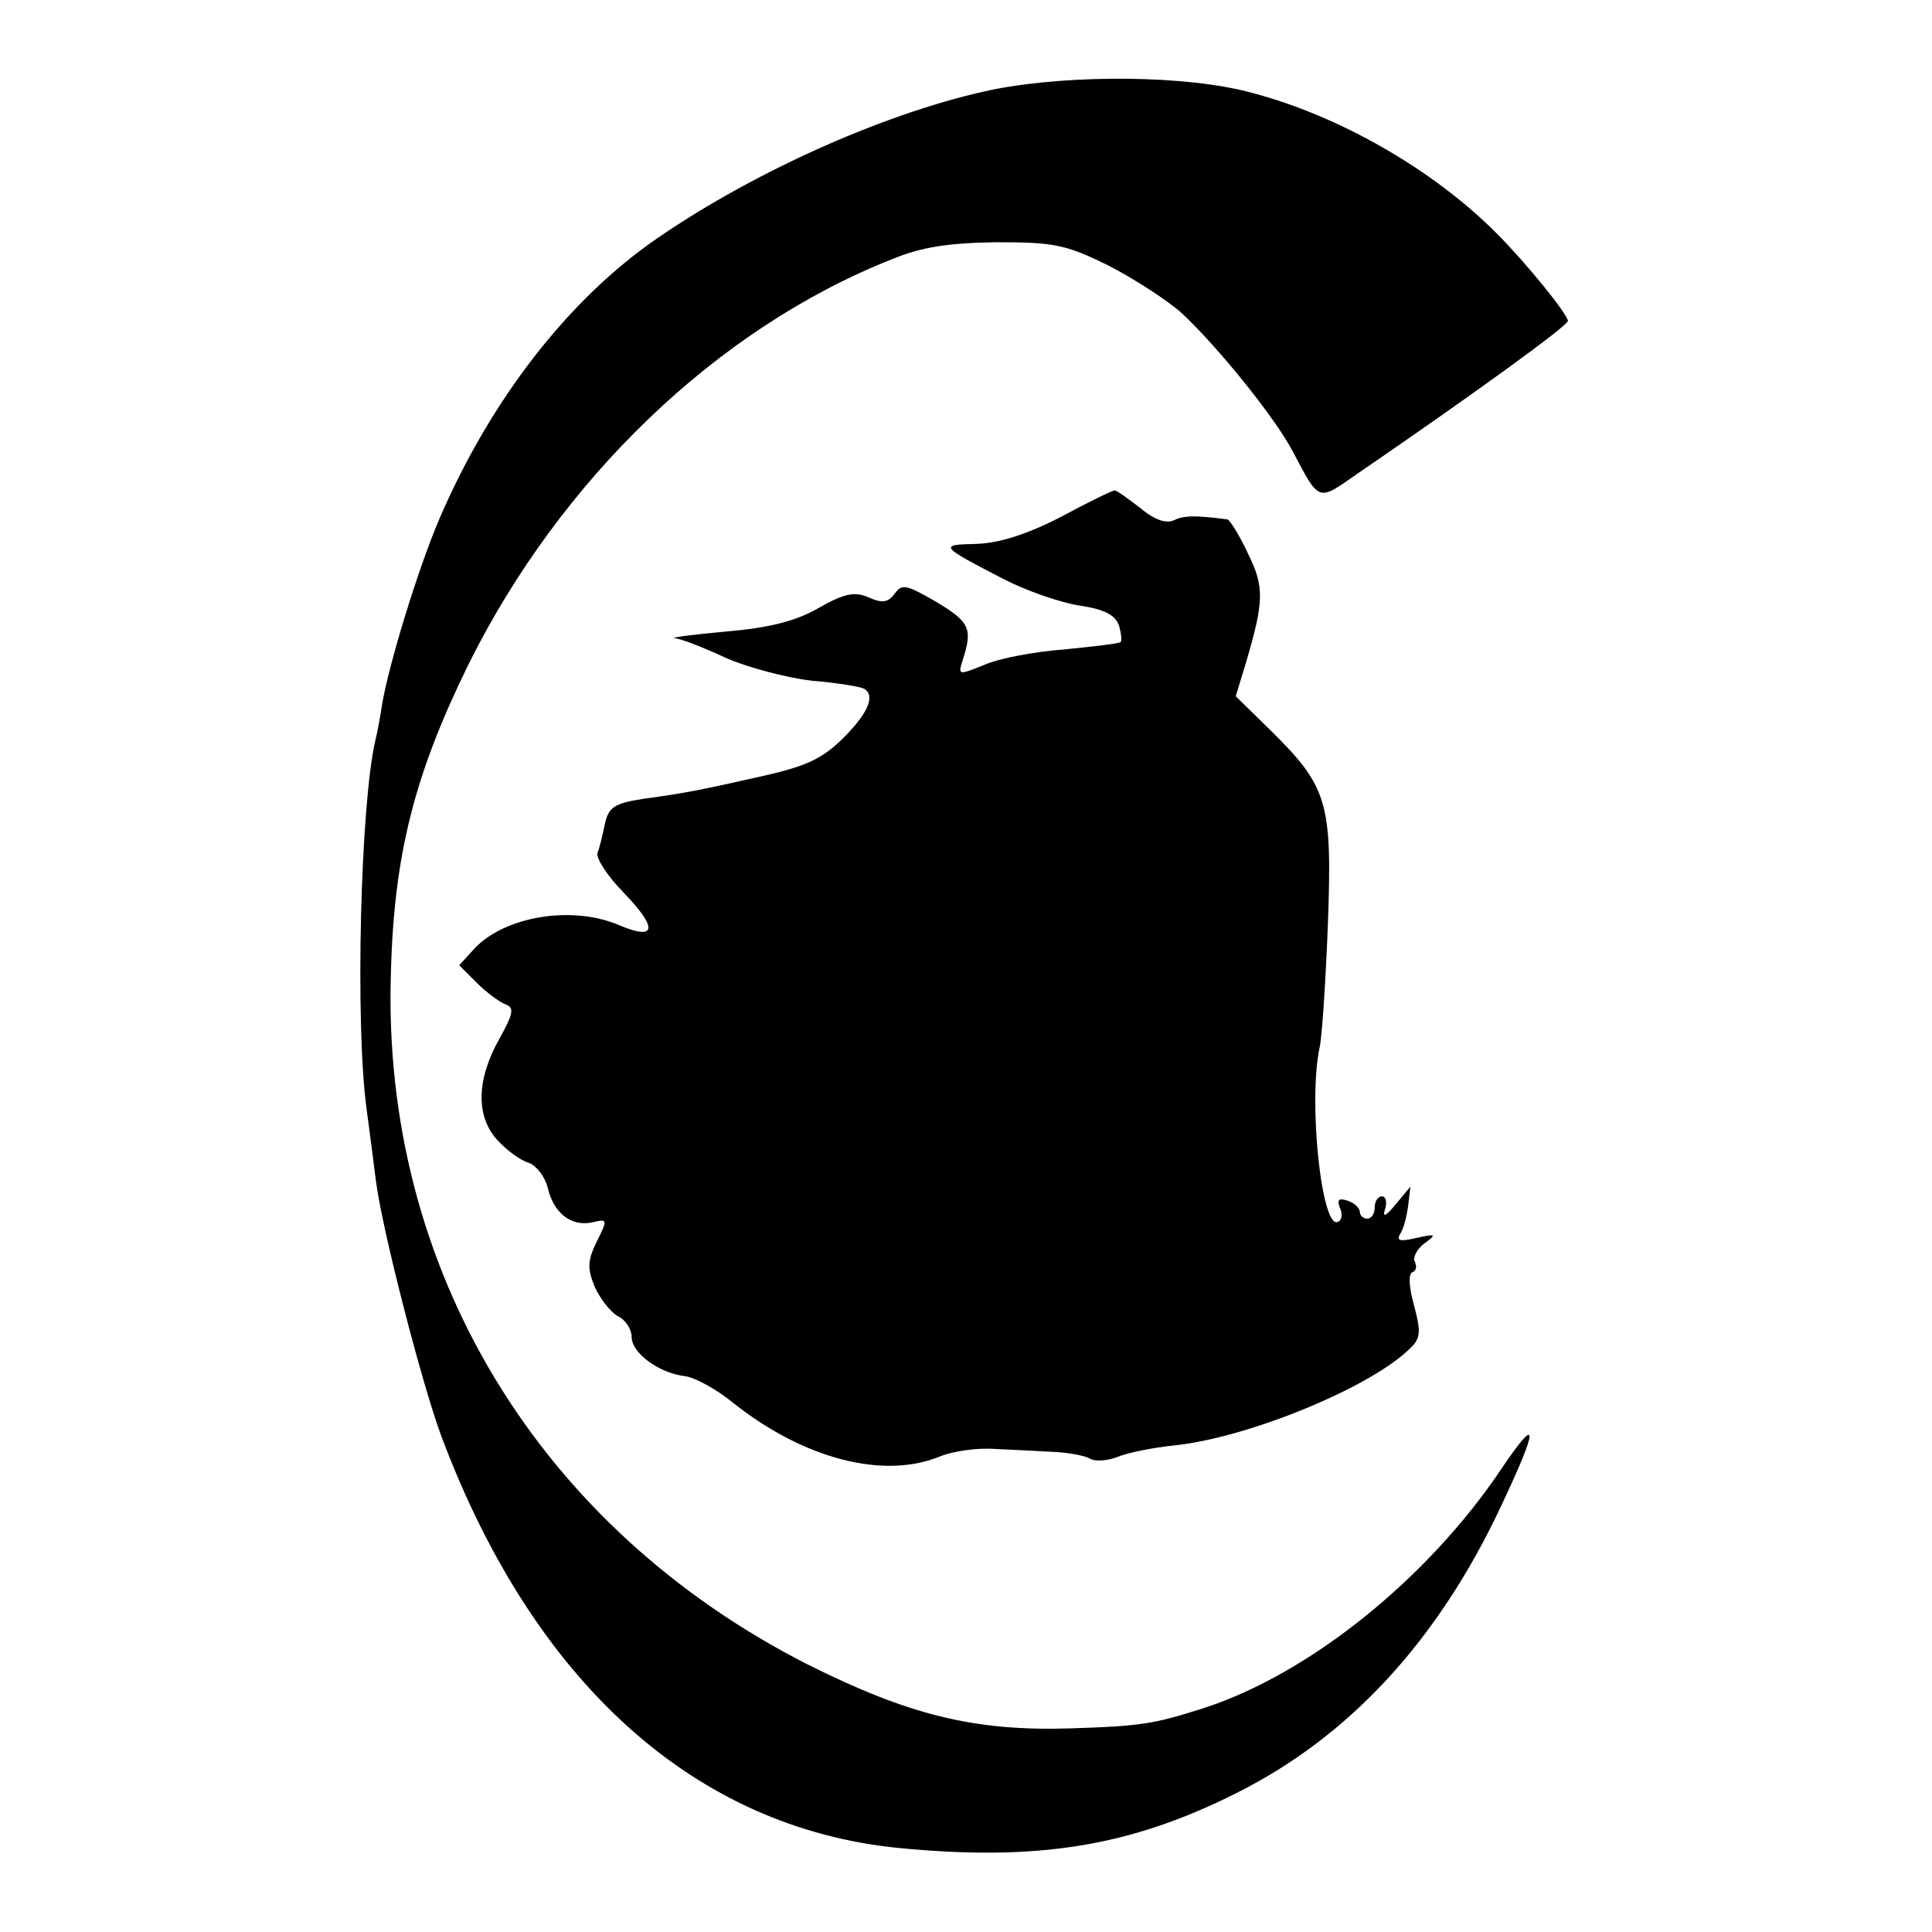
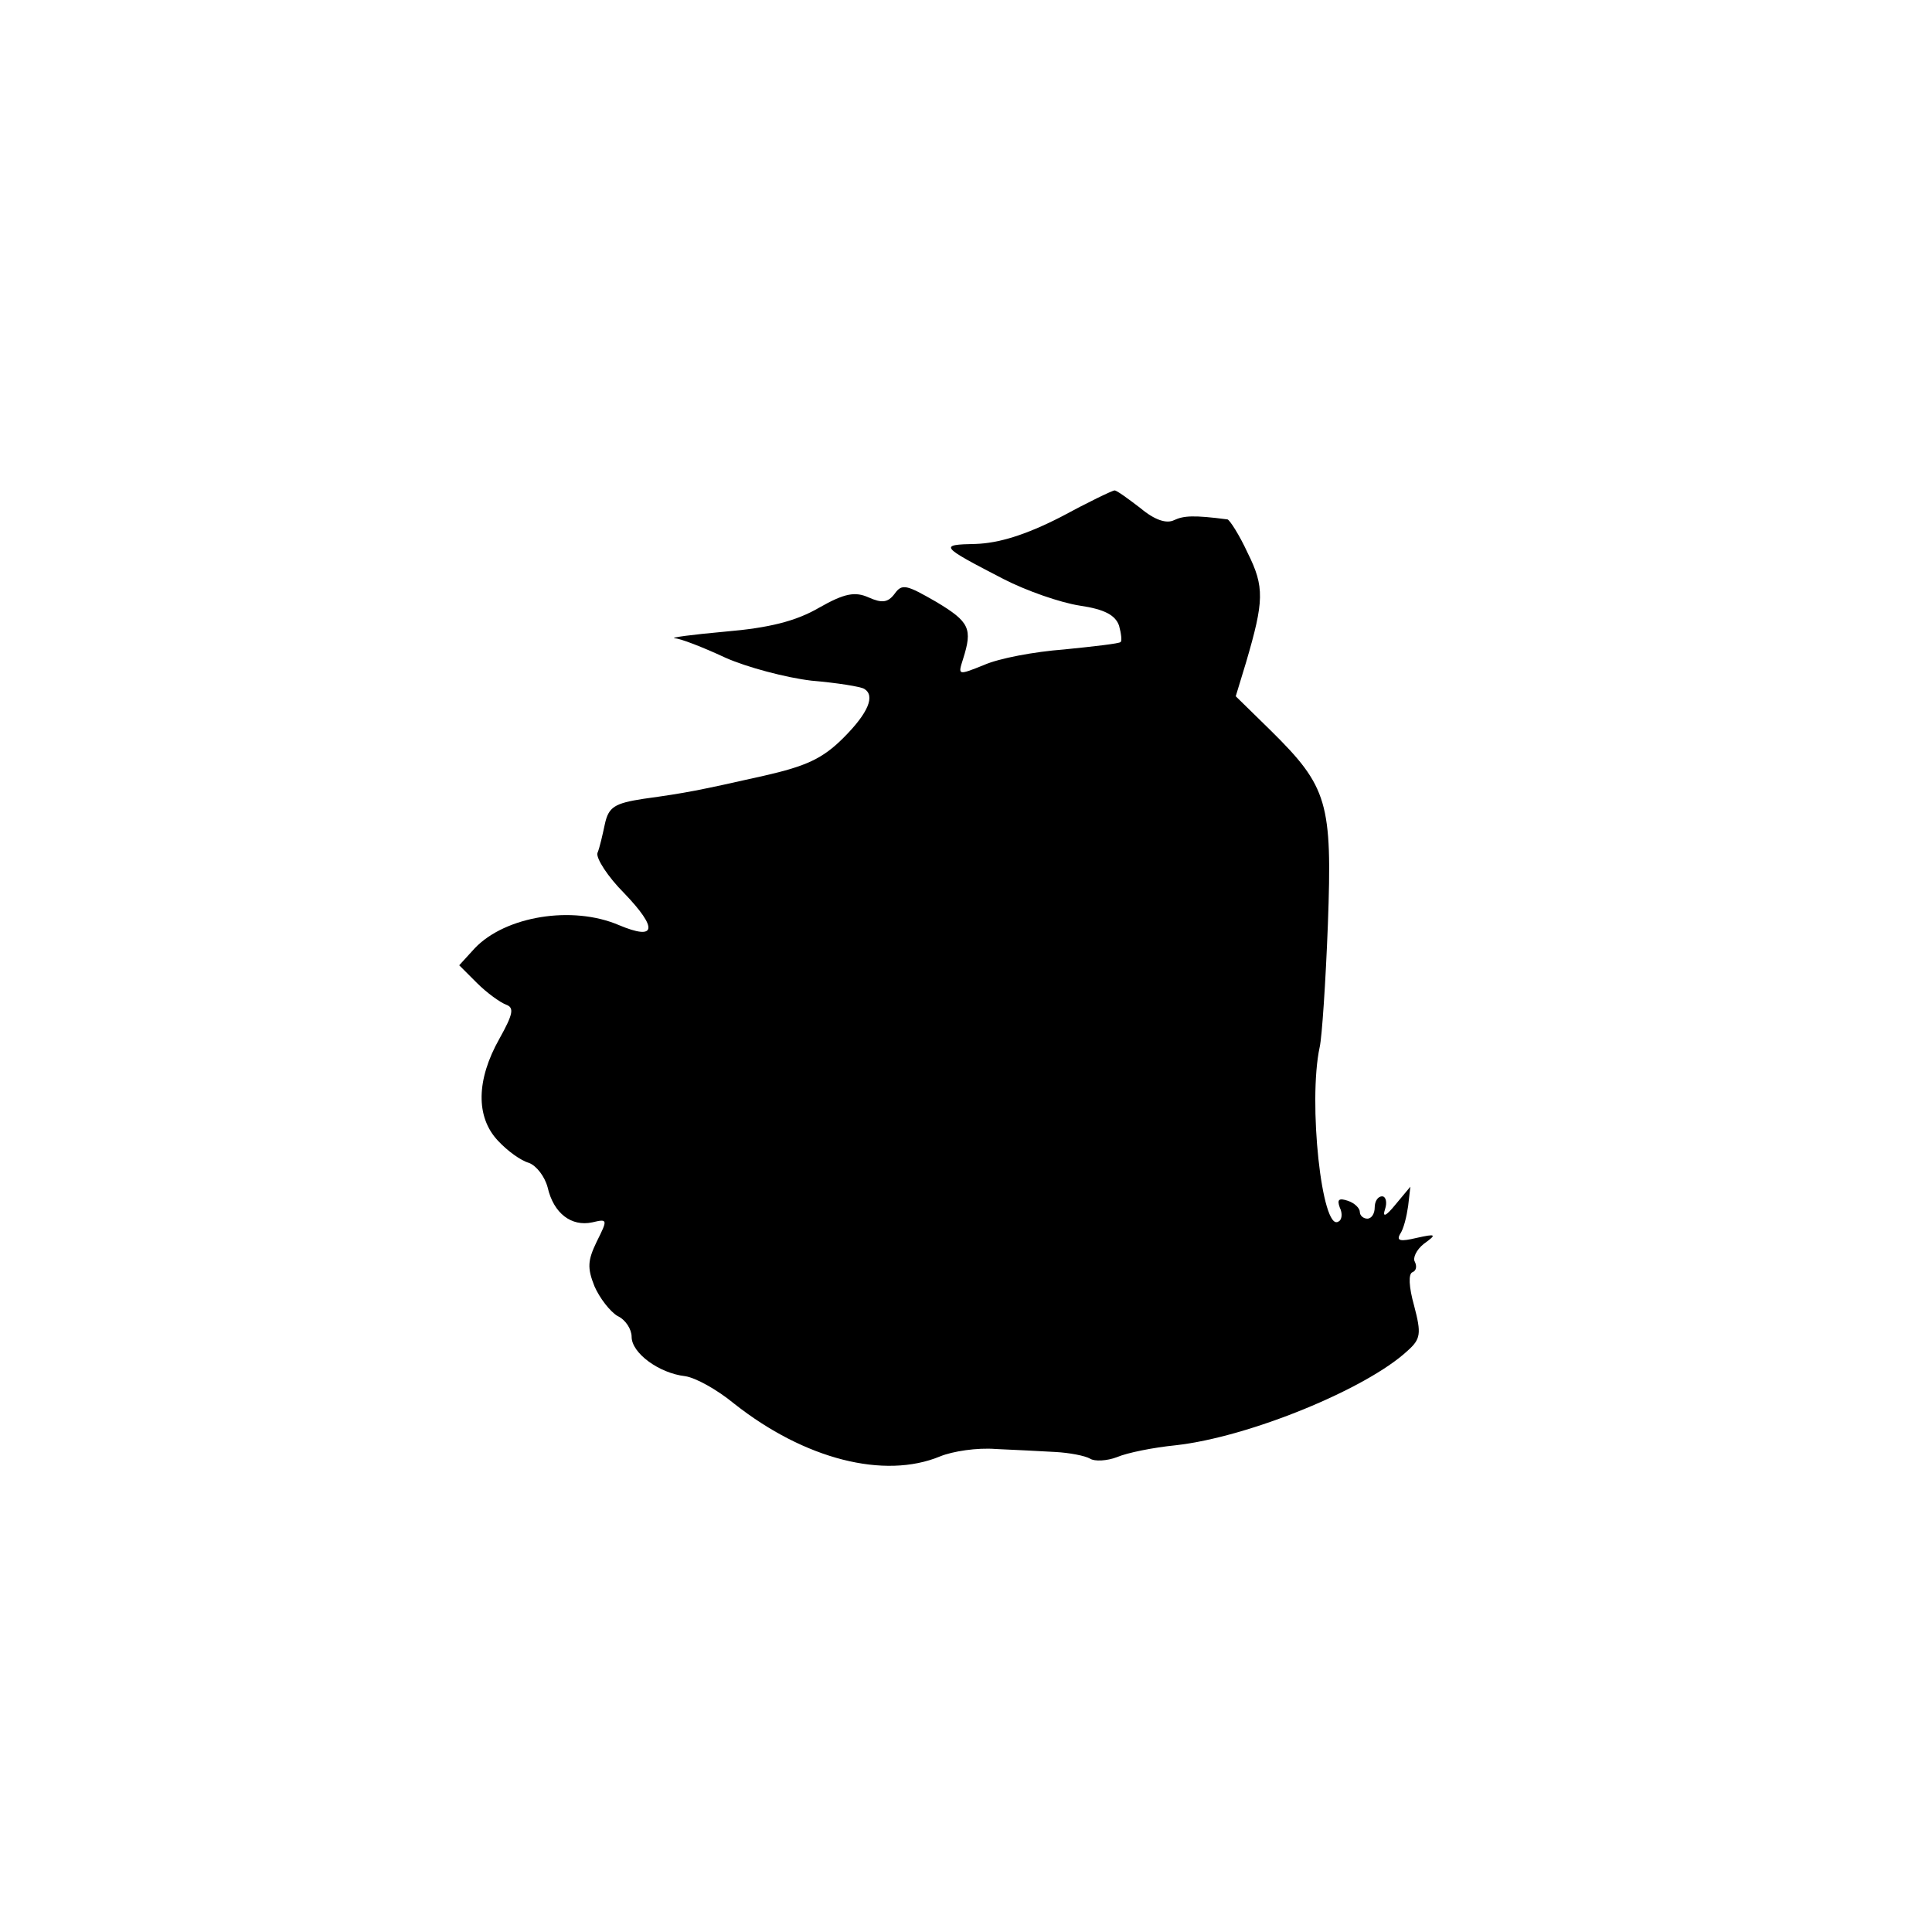
<svg xmlns="http://www.w3.org/2000/svg" version="1.0" width="260pt" height="260pt" viewBox="0 0 260 260" preserveAspectRatio="xMidYMid meet">
  <g transform="translate(0,260) scale(0.1,-0.1)" fill="#000000" stroke="none">
-     <path d="M1339 2480 c-138 -28 -320 -108 -455 -201 -119 -82 -224 -217 -293 -378 -29 -68 -68 -196 -77 -250 -2 -14 -6 -36 -9 -48 -20 -87 -27 -378 -12 -493 4 -30 10 -75 13 -100 9 -68 62 -273 88 -343 125 -333 342 -527 616 -554 186 -18 311 2 454 74 152 76 271 205 356 386 51 108 51 125 1 51 -99 -148 -259 -277 -402 -323 -66 -21 -83 -24 -179 -27 -129 -4 -217 18 -353 86 -362 184 -573 532 -561 929 4 161 32 269 104 416 124 250 335 453 570 546 41 17 77 22 141 23 77 0 93 -3 150 -31 35 -18 80 -47 100 -65 48 -45 125 -140 149 -186 36 -68 33 -67 86 -30 165 113 284 200 284 206 0 9 -57 79 -95 117 -85 86 -212 159 -330 190 -87 24 -242 25 -346 5z" />
    <path d="M1427 1904 c-47 -24 -83 -35 -114 -36 -50 -1 -48 -3 37 -47 31 -16 77 -32 103 -36 34 -5 48 -13 53 -27 3 -11 4 -21 2 -22 -1 -2 -36 -6 -76 -10 -40 -3 -88 -12 -108 -21 -35 -14 -35 -14 -28 8 13 41 9 50 -36 77 -40 23 -46 25 -56 11 -9 -12 -17 -13 -35 -5 -18 8 -32 6 -67 -14 -31 -18 -67 -27 -126 -32 -44 -4 -75 -8 -68 -9 7 0 38 -12 68 -26 29 -13 82 -27 116 -31 35 -3 66 -8 71 -11 15 -9 6 -32 -28 -66 -28 -28 -50 -38 -107 -51 -89 -20 -104 -23 -162 -31 -39 -6 -47 -11 -52 -34 -3 -14 -7 -32 -10 -39 -2 -7 14 -32 36 -54 46 -48 43 -64 -7 -43 -63 27 -153 12 -194 -31 l-21 -23 24 -24 c13 -13 31 -26 39 -29 11 -4 10 -12 -9 -46 -31 -55 -32 -105 -2 -137 13 -14 31 -27 42 -30 10 -4 21 -18 25 -33 8 -35 32 -53 60 -47 21 5 21 4 6 -26 -12 -25 -13 -35 -3 -60 7 -16 21 -34 31 -40 11 -5 19 -18 19 -28 0 -22 37 -49 72 -53 14 -2 43 -18 66 -37 95 -75 202 -102 277 -71 17 7 50 12 75 10 25 -1 61 -3 80 -4 19 -1 40 -5 47 -9 6 -4 23 -3 36 2 14 6 49 13 79 16 99 11 257 76 312 127 18 16 19 23 9 61 -7 25 -8 43 -2 45 5 2 6 8 3 14 -3 5 2 16 12 24 18 13 17 14 -10 8 -21 -5 -27 -4 -22 5 5 7 9 24 11 38 l3 26 -20 -24 c-13 -16 -18 -18 -14 -6 3 9 1 17 -4 17 -6 0 -10 -7 -10 -15 0 -8 -4 -15 -10 -15 -5 0 -10 4 -10 9 0 5 -7 12 -16 15 -12 4 -15 2 -11 -9 4 -8 3 -17 -2 -19 -22 -14 -41 161 -25 235 3 13 8 87 11 165 6 164 0 185 -77 261 l-47 46 14 46 c24 82 25 101 2 147 -11 24 -24 44 -27 45 -46 6 -59 5 -72 -1 -10 -5 -26 0 -45 16 -17 13 -32 24 -35 24 -3 0 -36 -16 -73 -36z" />
  </g>
</svg>